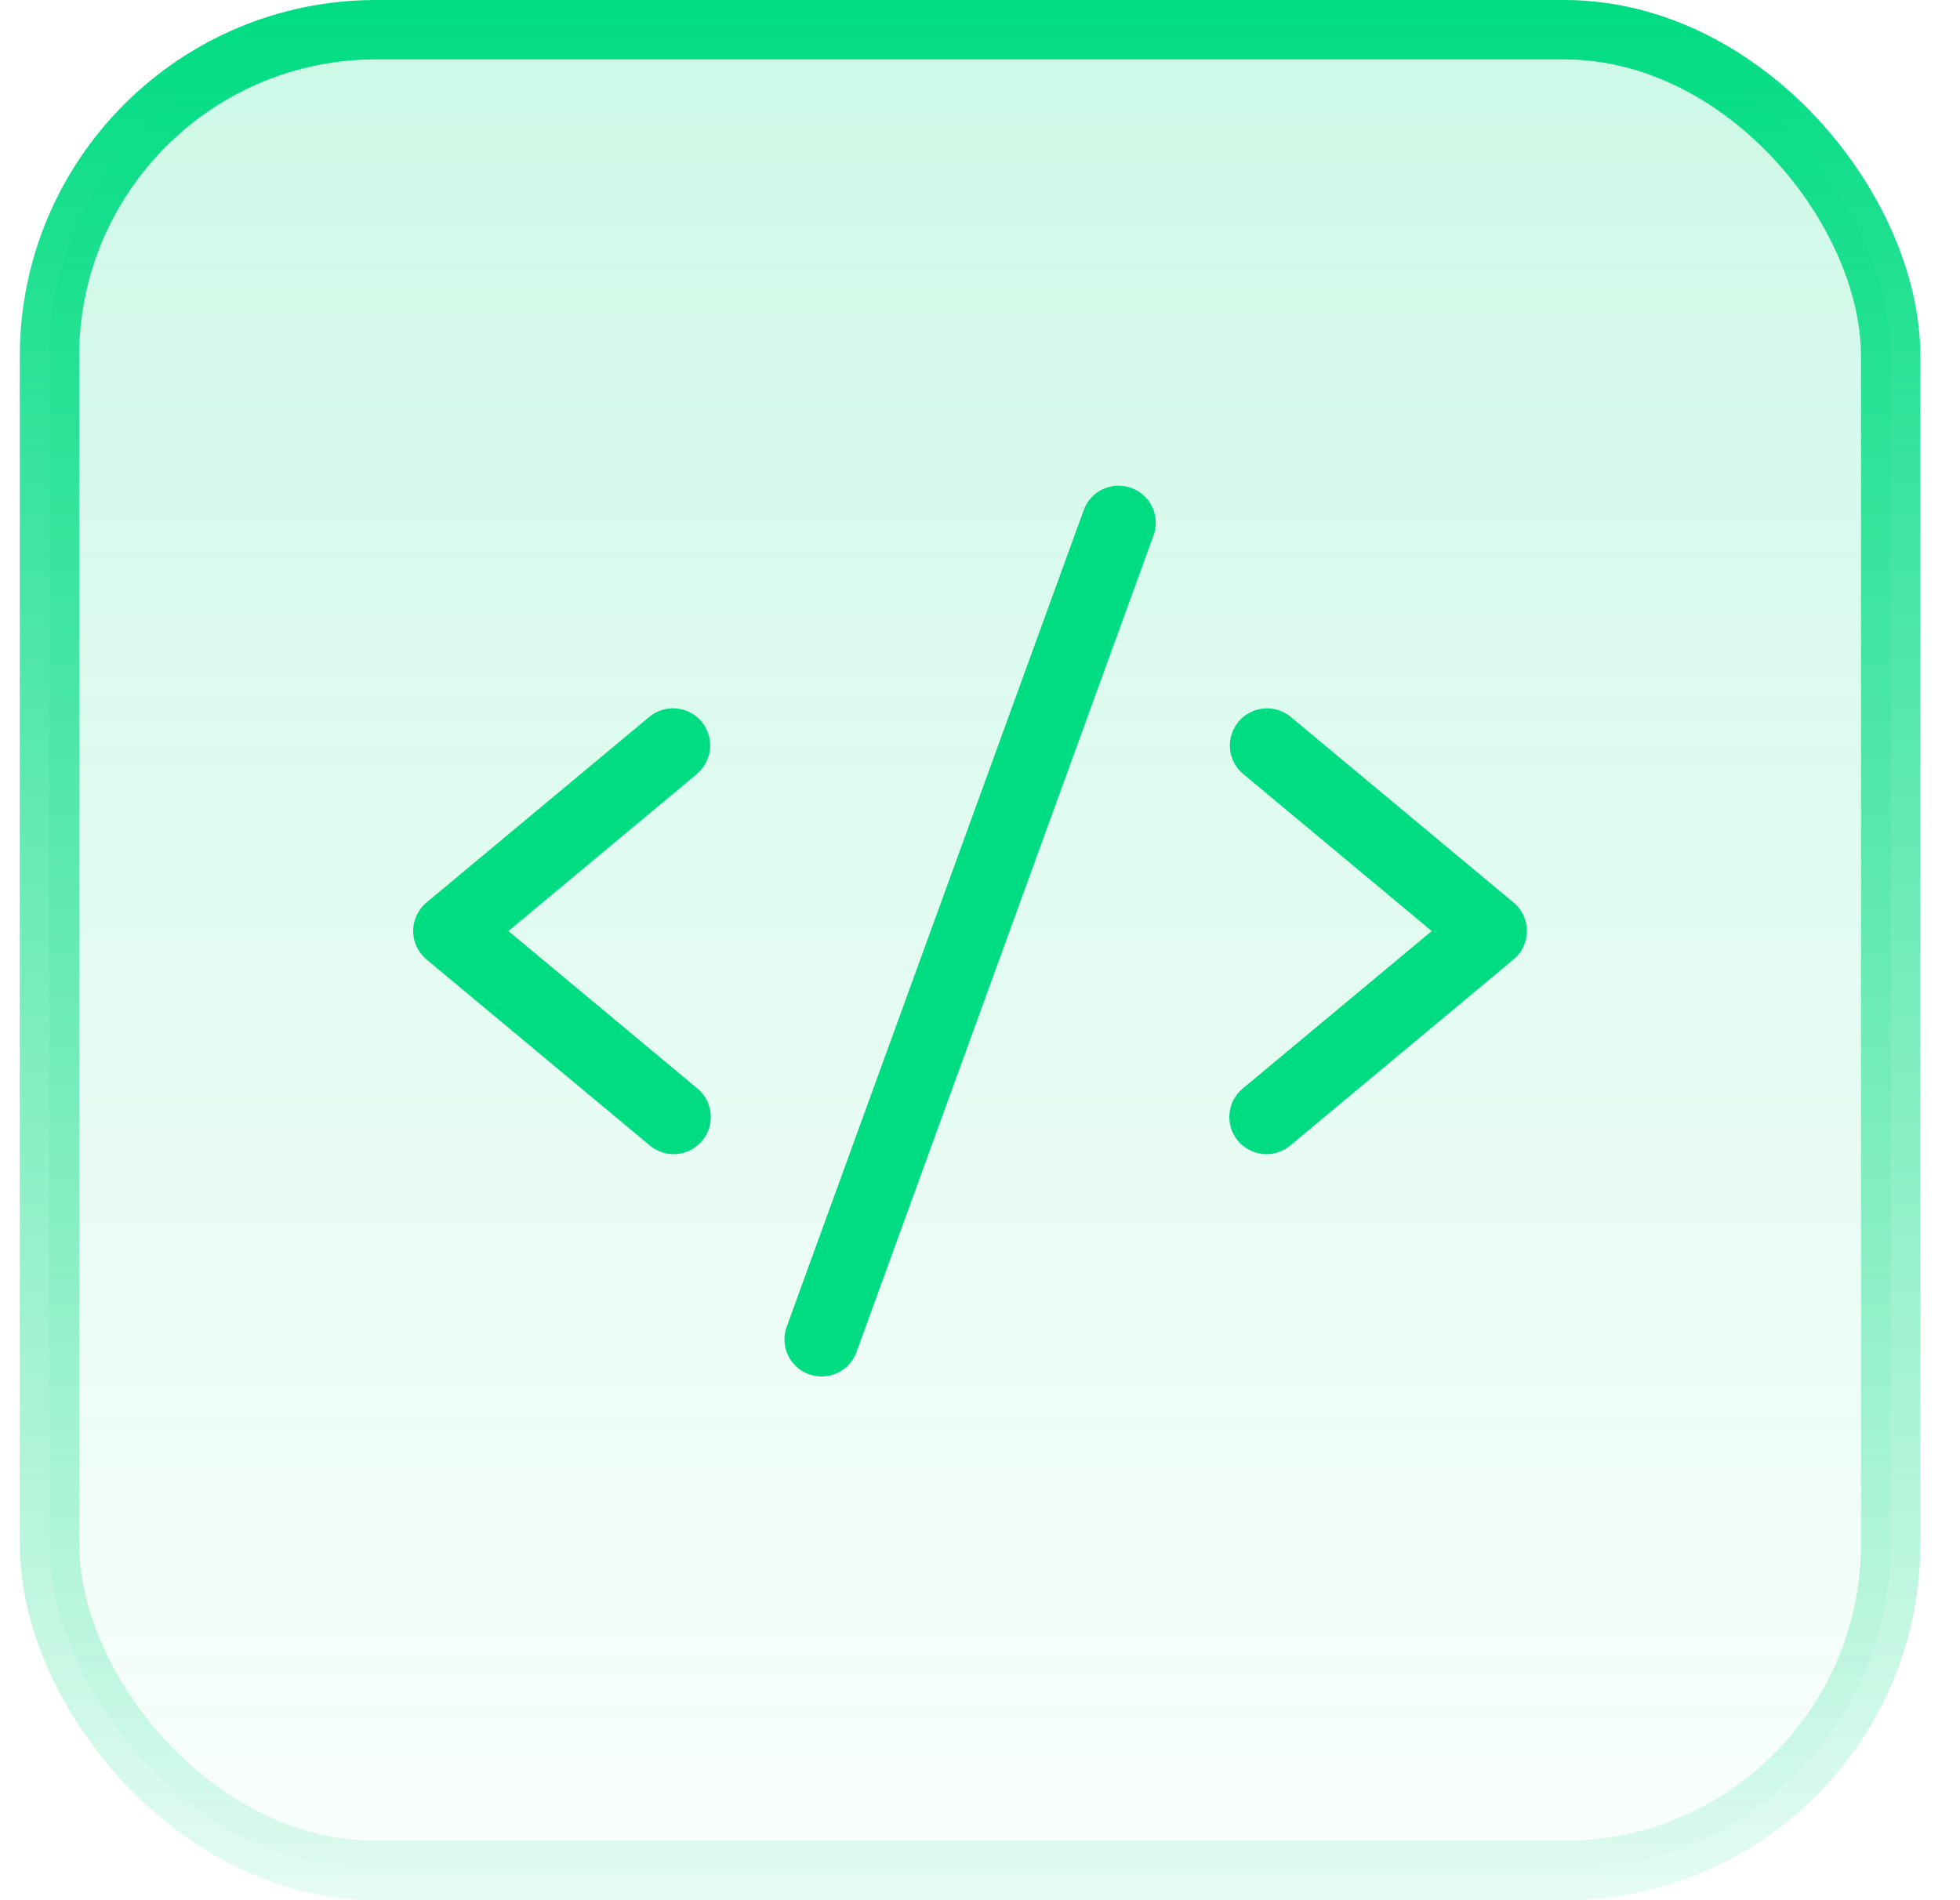
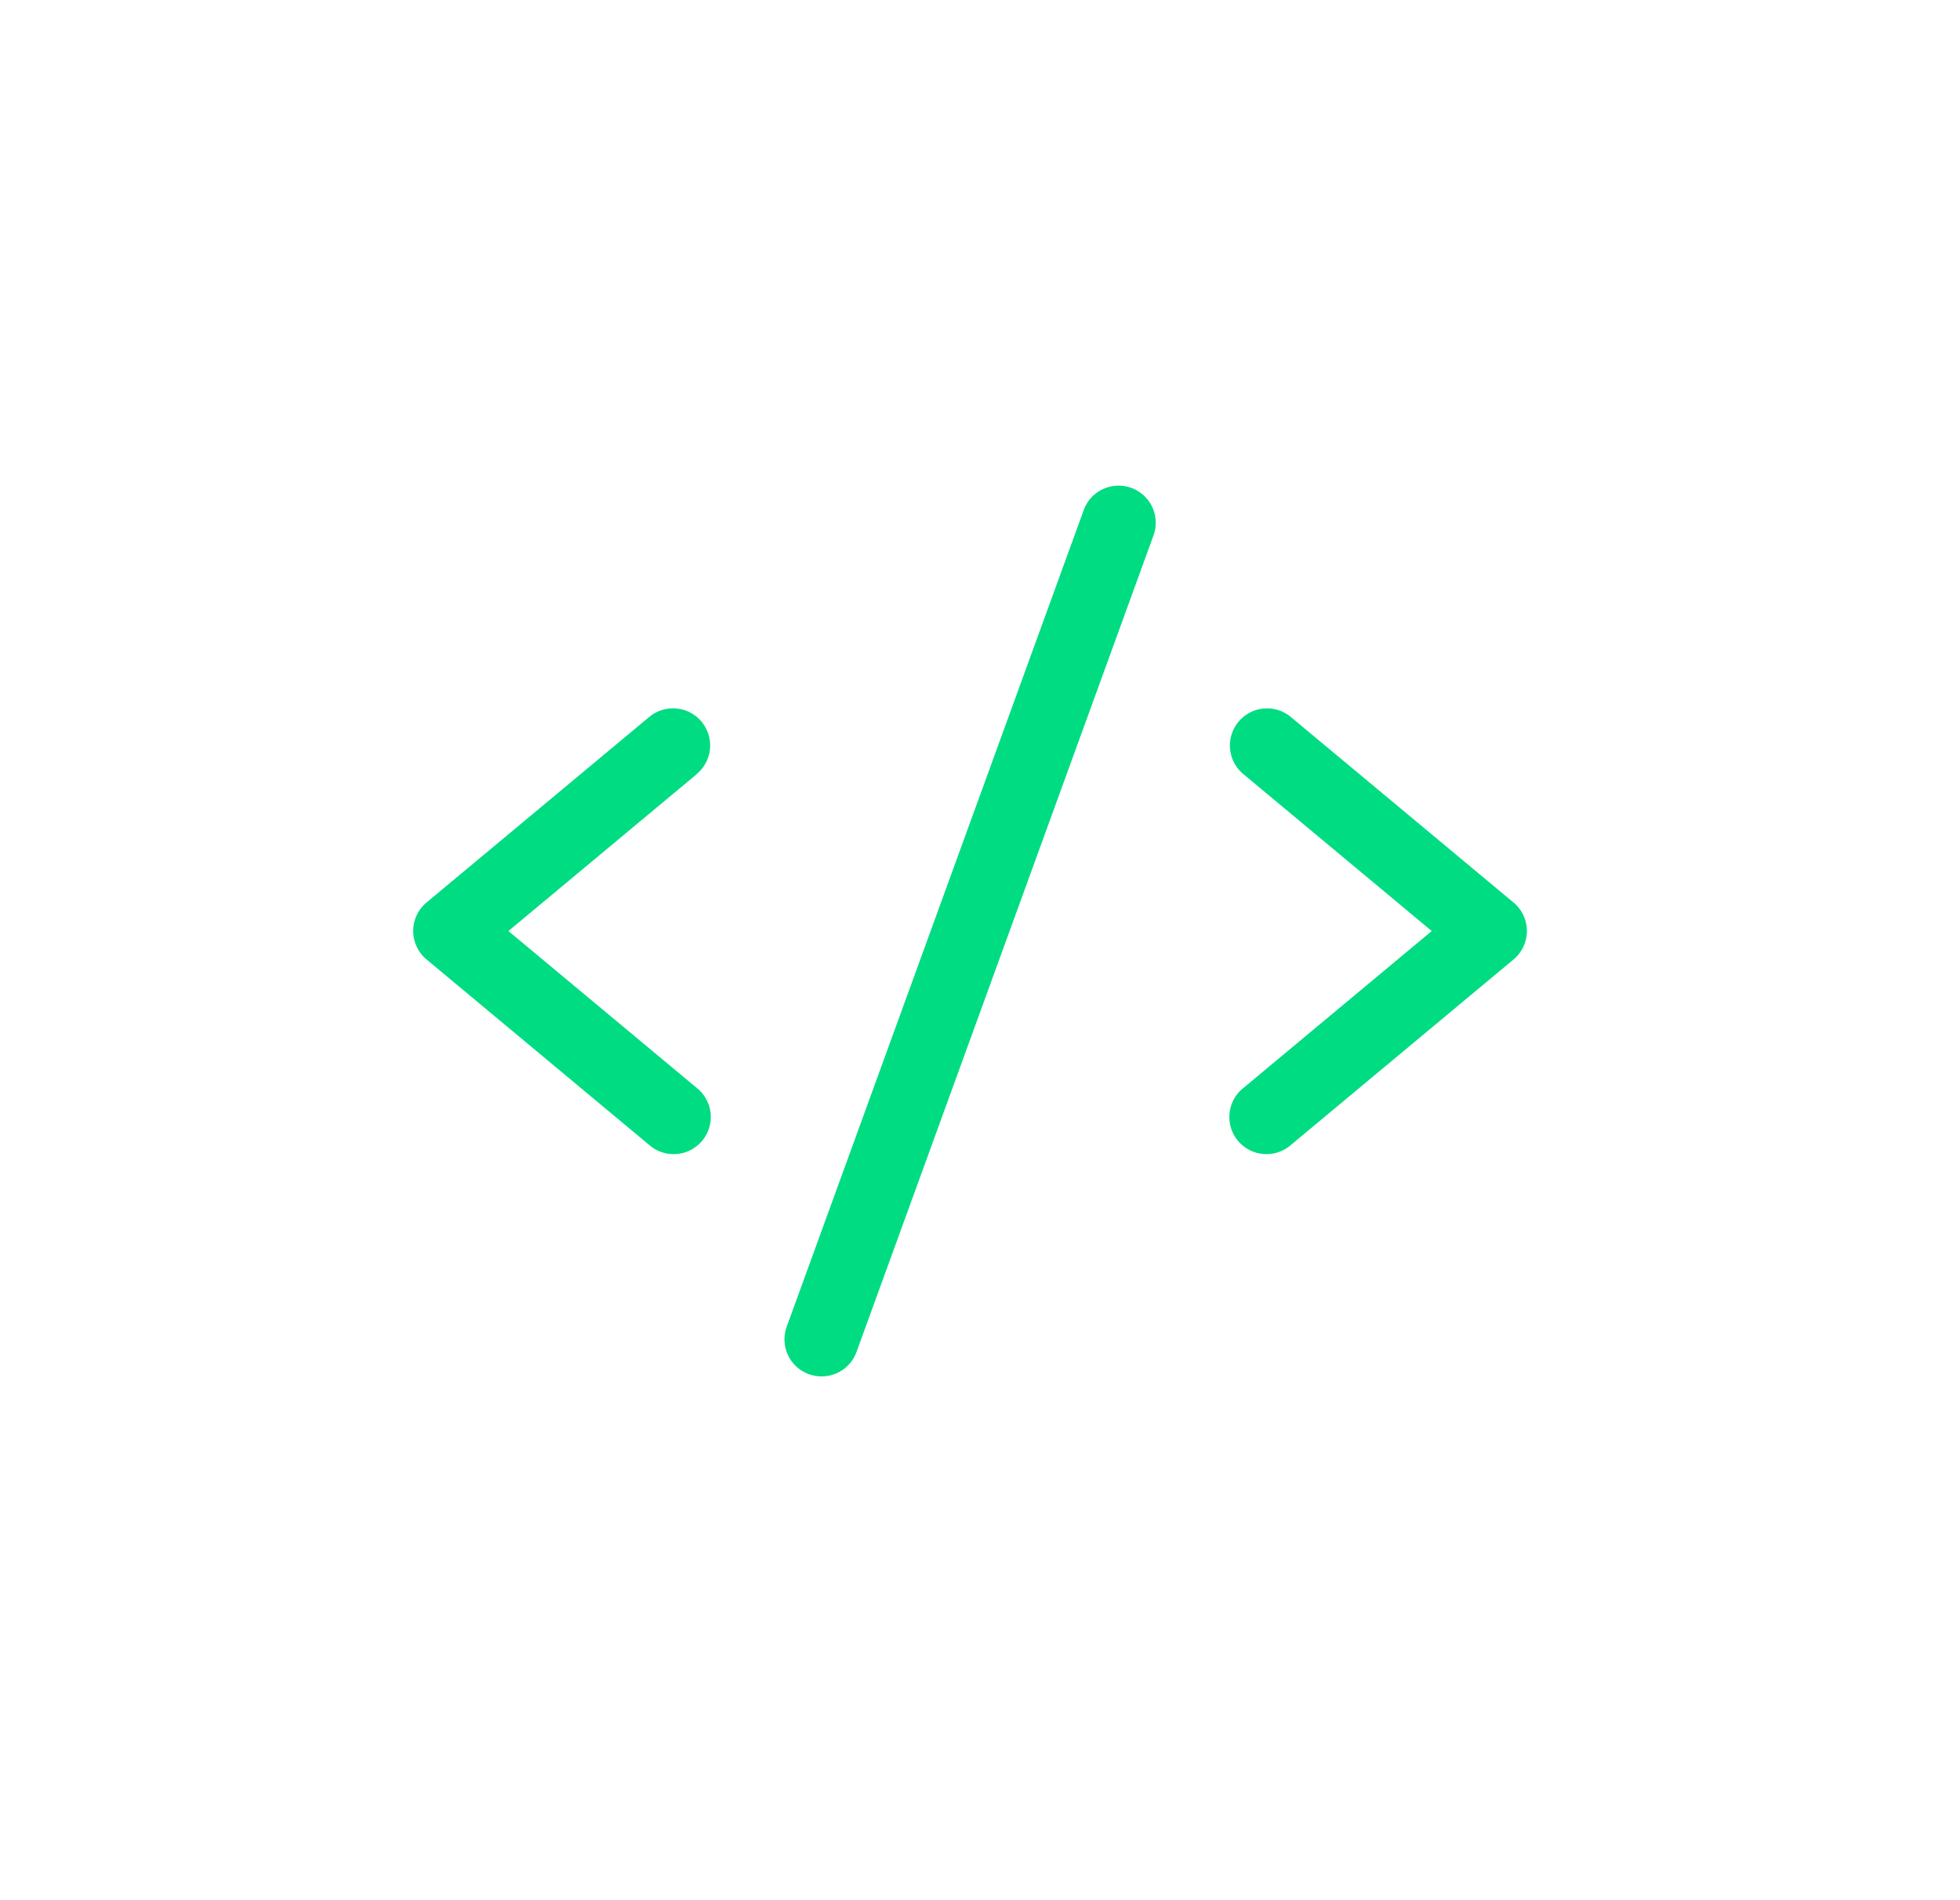
<svg xmlns="http://www.w3.org/2000/svg" width="33" height="32" fill="none">
-   <rect width="31" height="31" x=".833" y=".5" fill="url(#a)" fill-opacity=".2" rx="5.5" />
-   <rect width="31" height="31" x=".833" y=".5" stroke="url(#b)" rx="5.5" />
-   <path fill="#00DC82" d="m11.733 13.035-3.173 2.644 3.173 2.644a.626.626 0 0 1 .231.425.625.625 0 0 1-.142.463.625.625 0 0 1-.89.072l-3.75-3.125a.626.626 0 0 1-.225-.48.625.625 0 0 1 .225-.48l3.75-3.125a.625.625 0 0 1 .88.081.625.625 0 0 1-.081.88Zm13.75 2.164-3.75-3.125a.626.626 0 0 0-.457-.142.625.625 0 0 0-.343 1.103l3.173 2.644-3.173 2.644a.625.625 0 0 0 .103 1.043.626.626 0 0 0 .697-.083l3.75-3.125a.625.625 0 0 0 0-.96Zm-6.437-6.982a.625.625 0 0 0-.674.166.625.625 0 0 0-.126.209l-5 13.75a.625.625 0 0 0 .165.675.626.626 0 0 0 .209.126.638.638 0 0 0 .213.037.625.625 0 0 0 .588-.412l5-13.75a.624.624 0 0 0-.021-.478.626.626 0 0 0-.353-.323Z" />
+   <path fill="#00DC82" d="m11.733 13.035-3.173 2.644 3.173 2.644a.626.626 0 0 1 .231.425.625.625 0 0 1-.142.463.625.625 0 0 1-.89.072l-3.75-3.125a.626.626 0 0 1-.225-.48.625.625 0 0 1 .225-.48l3.75-3.125a.625.625 0 0 1 .88.081.625.625 0 0 1-.081.88Zm13.75 2.164-3.75-3.125a.626.626 0 0 0-.457-.142.625.625 0 0 0-.343 1.103l3.173 2.644-3.173 2.644a.625.625 0 0 0 .103 1.043.626.626 0 0 0 .697-.083l3.75-3.125a.625.625 0 0 0 0-.96m-6.437-6.982a.625.625 0 0 0-.674.166.625.625 0 0 0-.126.209l-5 13.75a.625.625 0 0 0 .165.675.626.626 0 0 0 .209.126.638.638 0 0 0 .213.037.625.625 0 0 0 .588-.412l5-13.75a.624.624 0 0 0-.021-.478.626.626 0 0 0-.353-.323Z" />
  <defs>
    <linearGradient id="a" x1="16.333" x2="16.333" y1="0" y2="32" gradientUnits="userSpaceOnUse">
      <stop stop-color="#00DC82" />
      <stop offset="1" stop-color="#00DC82" stop-opacity=".1" />
    </linearGradient>
    <linearGradient id="b" x1="16.333" x2="16.333" y1="0" y2="32" gradientUnits="userSpaceOnUse">
      <stop stop-color="#00DC82" />
      <stop offset="1" stop-color="#00DC82" stop-opacity=".1" />
    </linearGradient>
  </defs>
</svg>